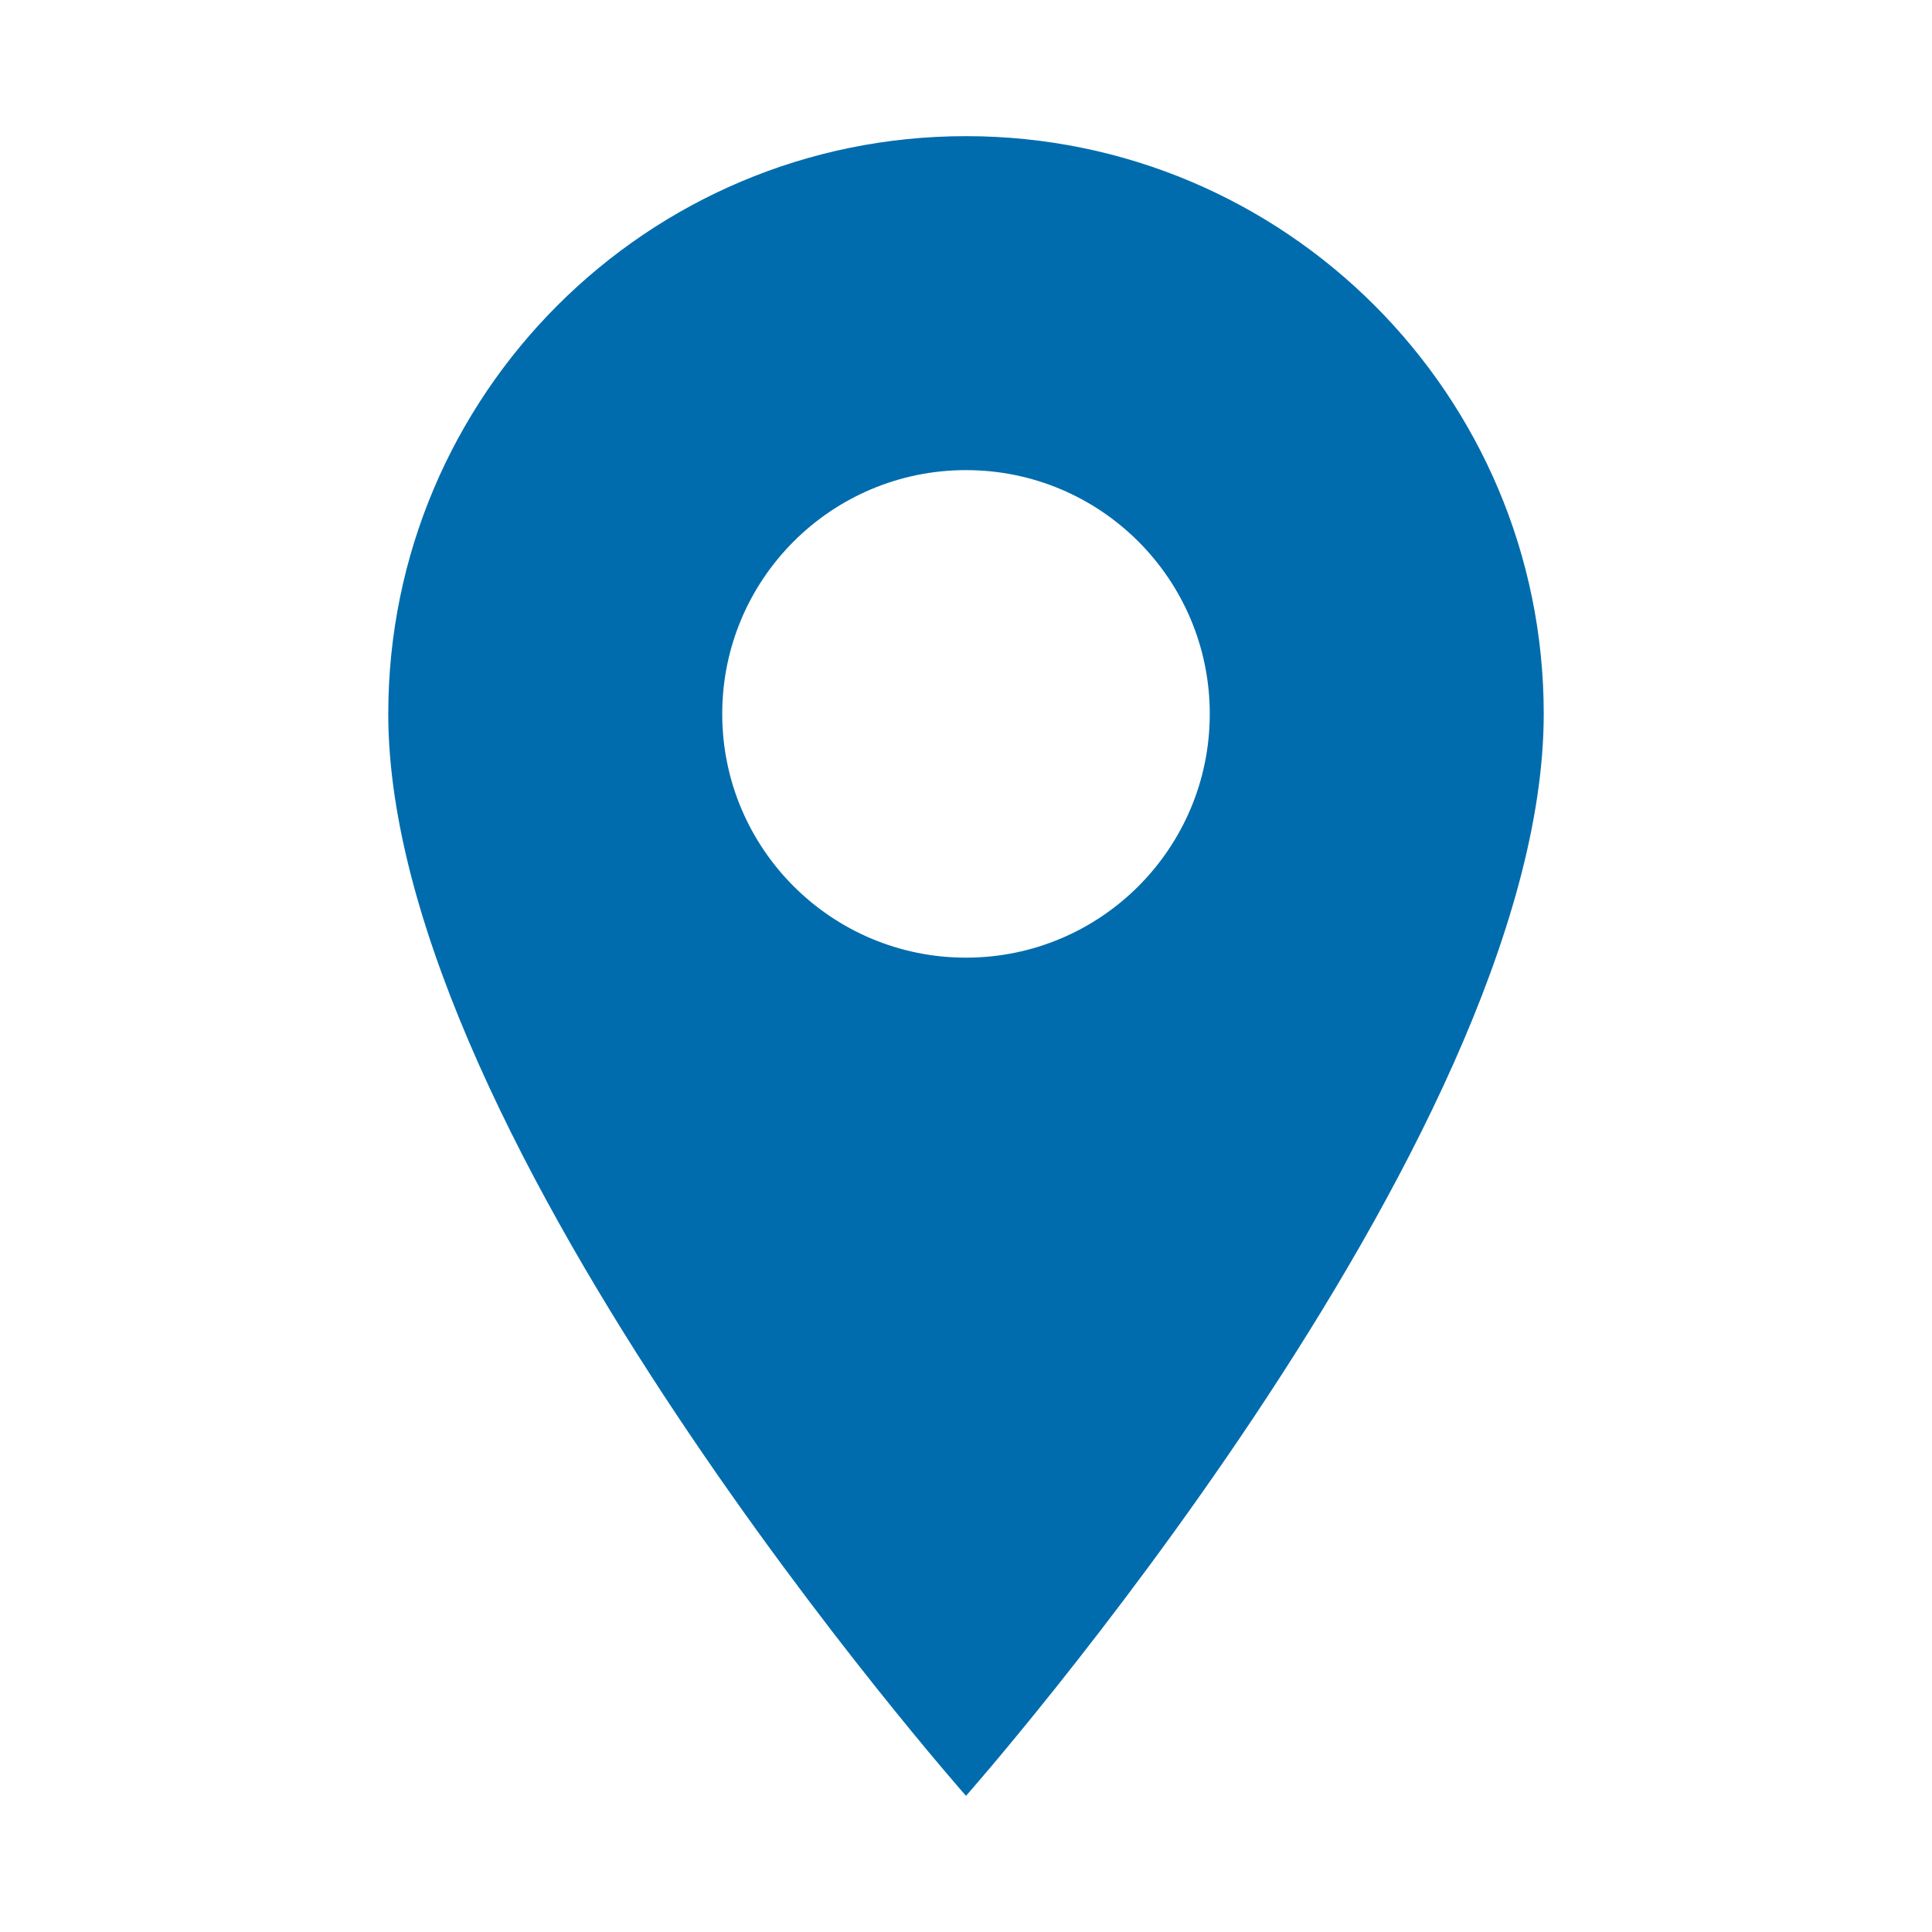
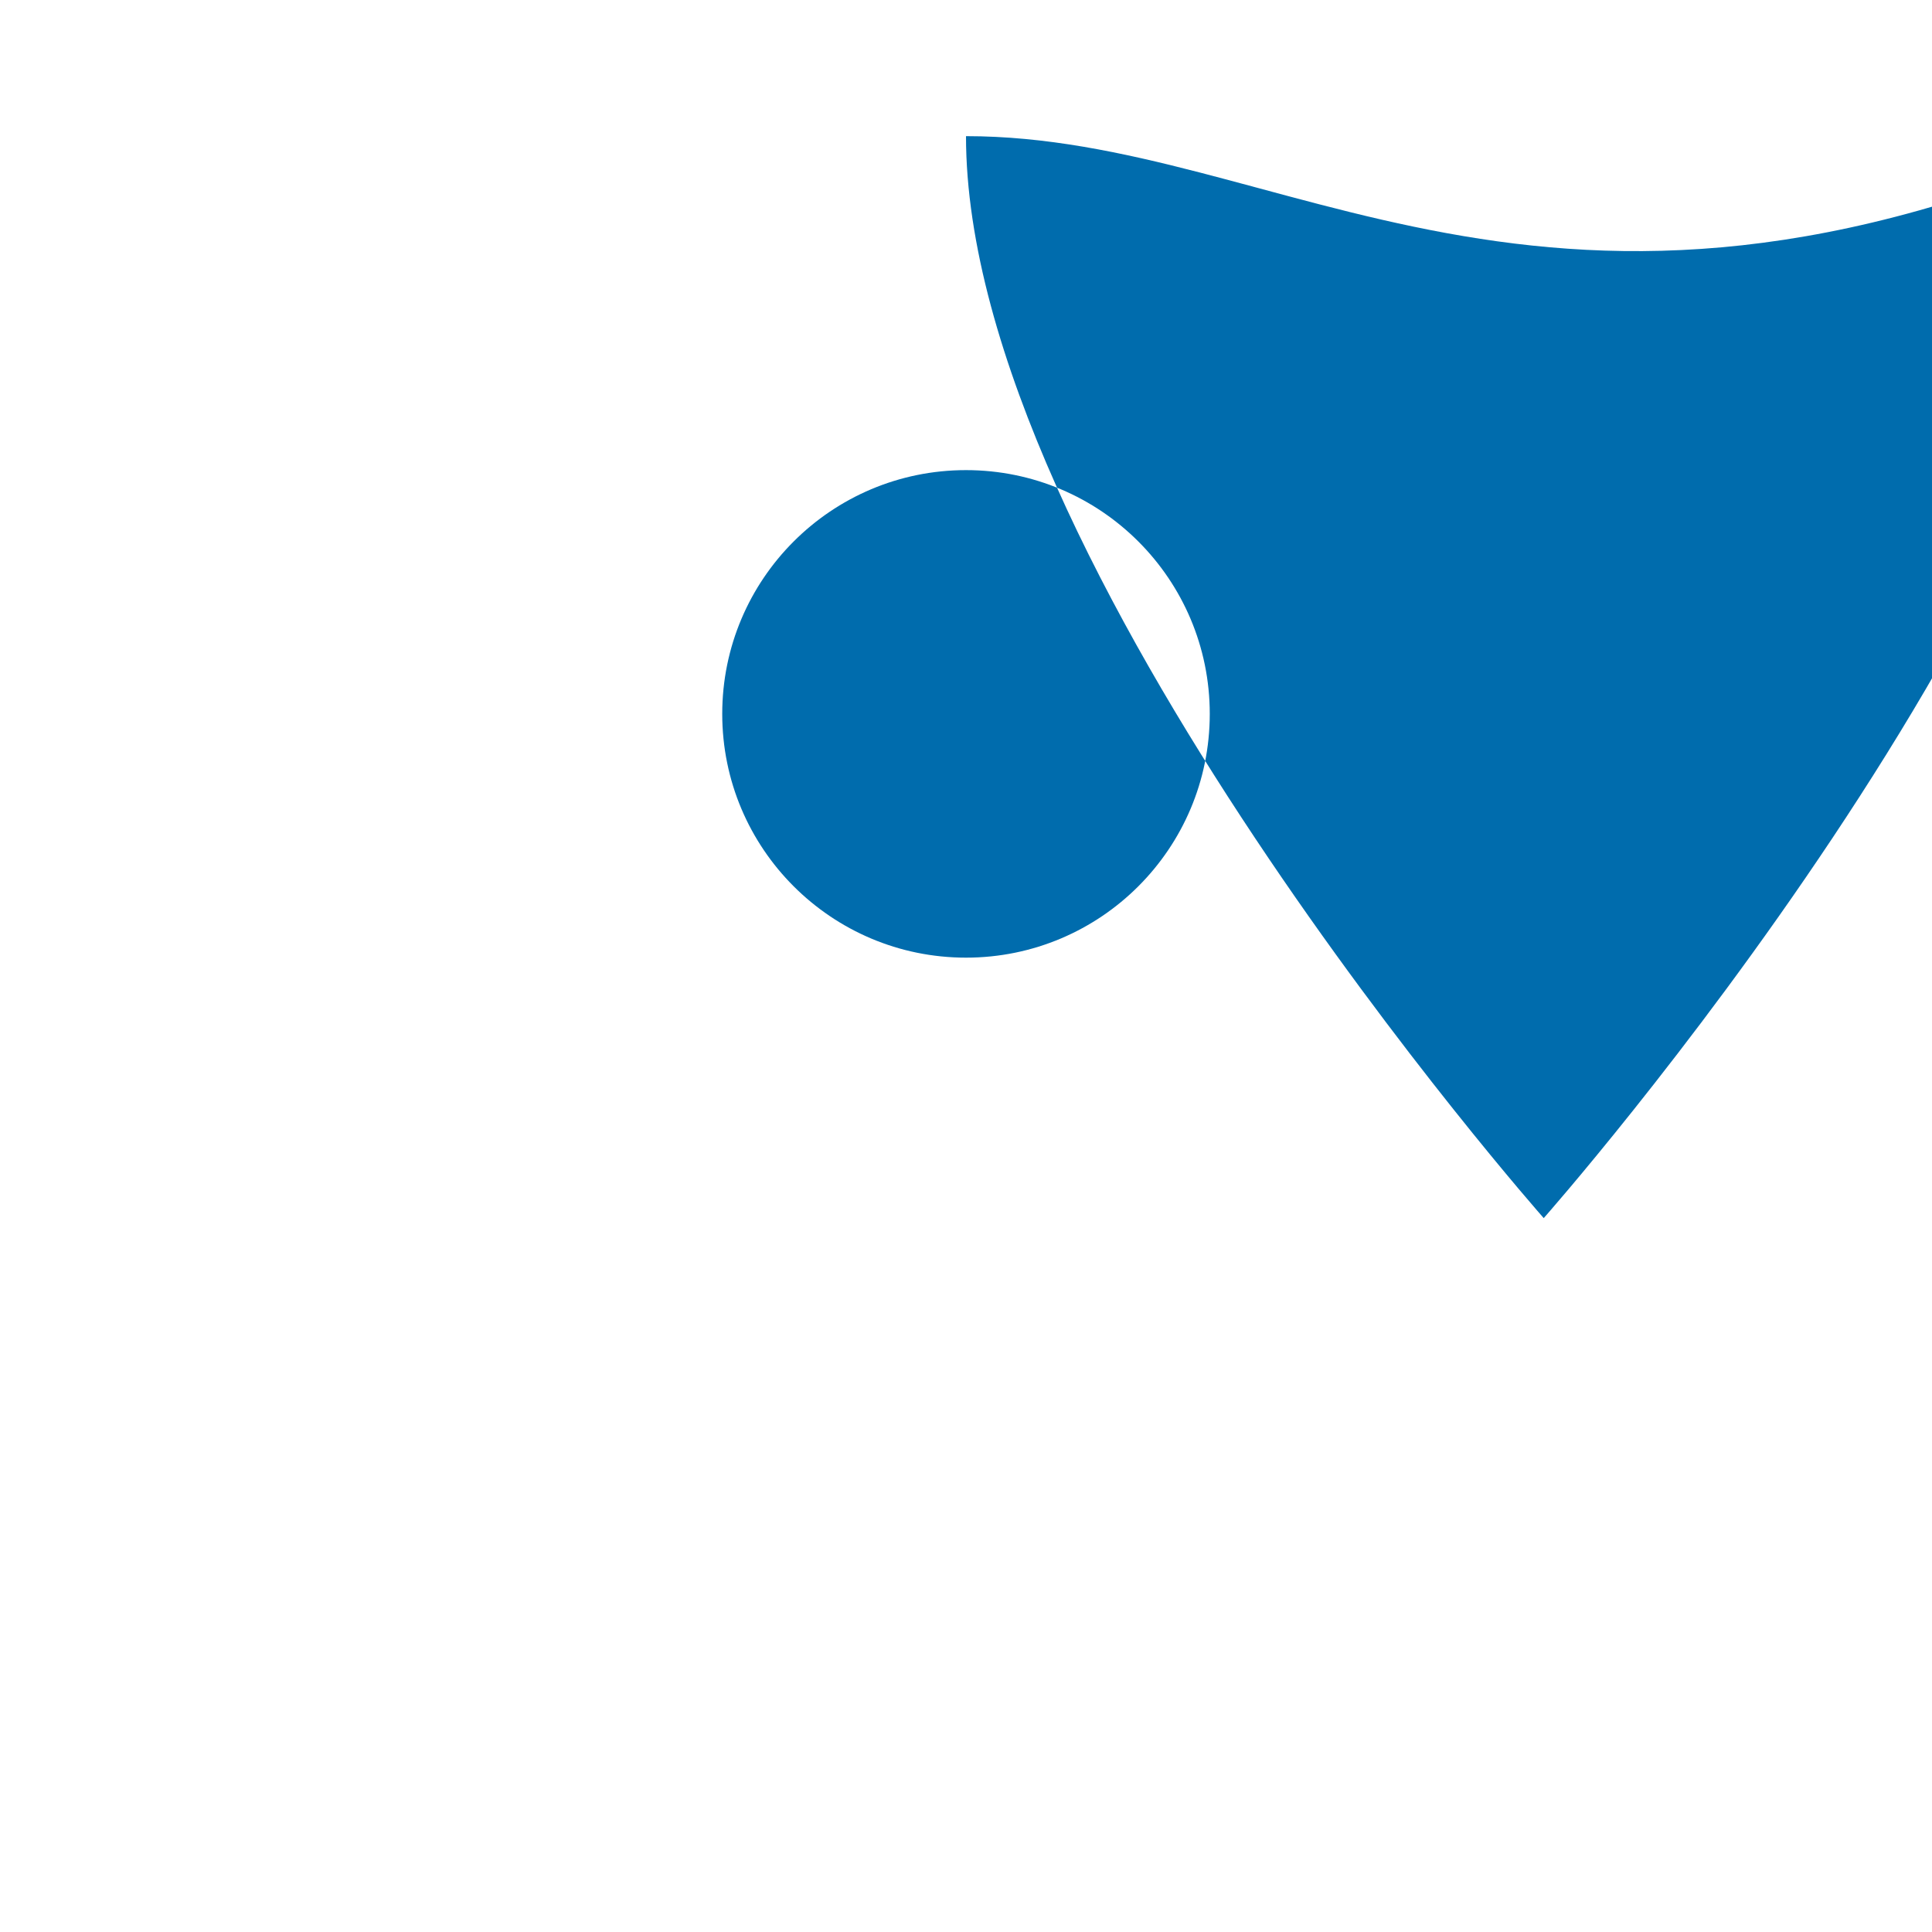
<svg xmlns="http://www.w3.org/2000/svg" enable-background="new 0 0 512 512" height="512px" version="1.1" viewBox="0 0 512 512" width="512px" xml:space="preserve">
  <g id="Layer_2">
    <rect fill="#006cad" height="512" width="512" x="538" />
    <rect fill="#006cad" height="512" width="512" x="-537" />
  </g>
  <g id="Layer_1">
-     <path d="M256,36.082c-84.553,0-153.105,68.554-153.105,153.106c0,113.559,153.105,286.73,153.105,286.73   s153.106-173.172,153.106-286.73C409.106,104.636,340.552,36.082,256,36.082z M256,253.787c-35.682,0-64.6-28.917-64.6-64.6   s28.918-64.6,64.6-64.6s64.6,28.917,64.6,64.6S291.682,253.787,256,253.787z" fill="#006cad" />
-     <path d="M794,36.082c-84.553,0-153.105,68.554-153.105,153.106c0,113.559,153.105,286.73,153.105,286.73   s153.106-173.172,153.106-286.73C947.106,104.636,878.552,36.082,794,36.082z M794,253.787c-35.682,0-64.6-28.917-64.6-64.6   s28.918-64.6,64.6-64.6s64.6,28.917,64.6,64.6S829.682,253.787,794,253.787z" fill="#006cad" />
-     <path d="M-281,36.082c-84.553,0-153.105,68.554-153.105,153.106c0,113.559,153.105,286.73,153.105,286.73   s153.106-173.172,153.106-286.73C-127.894,104.636-196.448,36.082-281,36.082z M-281,253.787c-35.682,0-64.6-28.917-64.6-64.6   s28.918-64.6,64.6-64.6s64.6,28.917,64.6,64.6S-245.318,253.787-281,253.787z" fill="#006cad" />
+     <path d="M256,36.082c0,113.559,153.105,286.73,153.105,286.73   s153.106-173.172,153.106-286.73C409.106,104.636,340.552,36.082,256,36.082z M256,253.787c-35.682,0-64.6-28.917-64.6-64.6   s28.918-64.6,64.6-64.6s64.6,28.917,64.6,64.6S291.682,253.787,256,253.787z" fill="#006cad" />
  </g>
</svg>